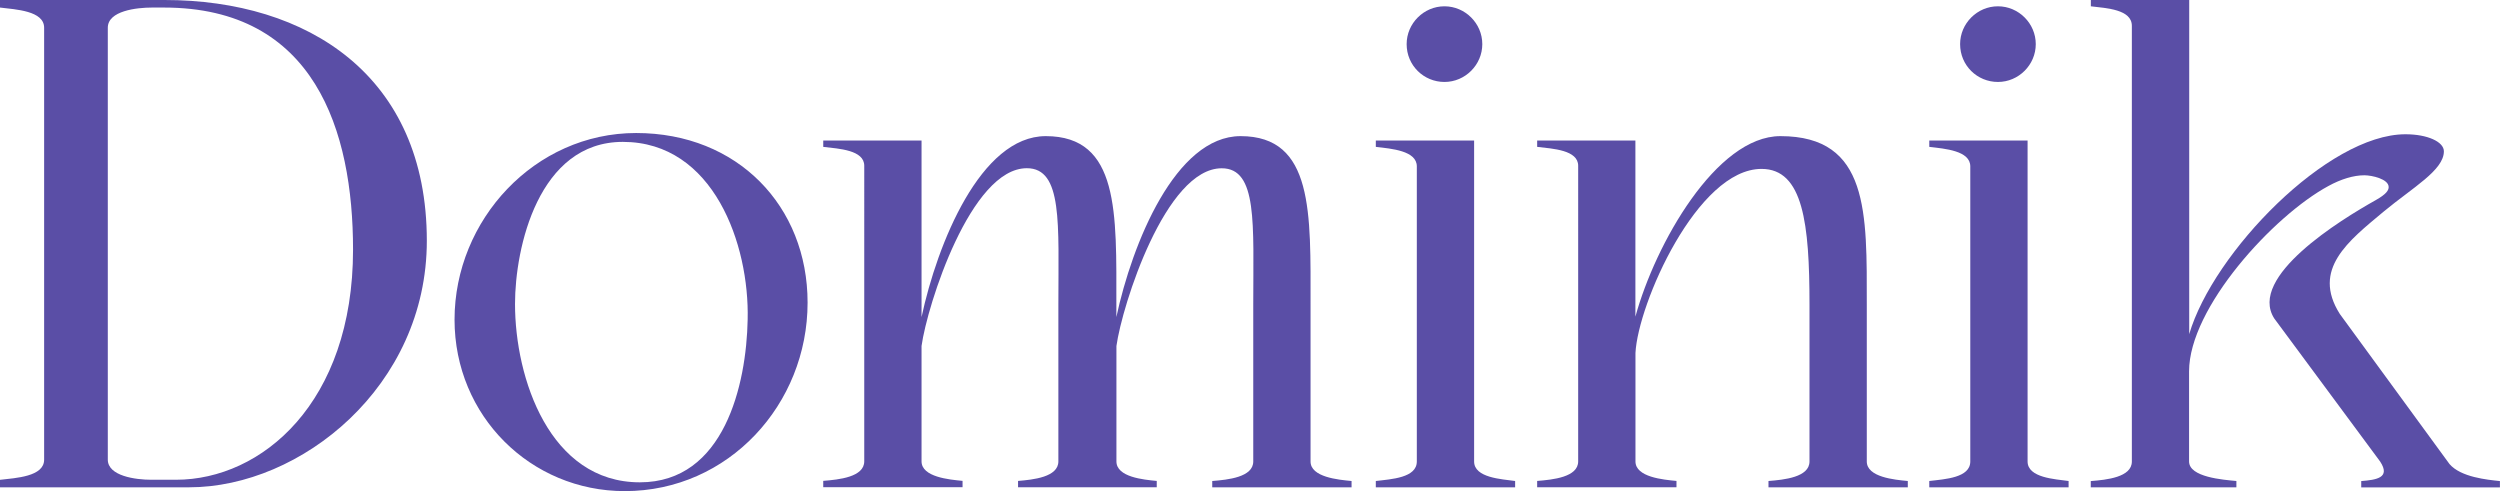
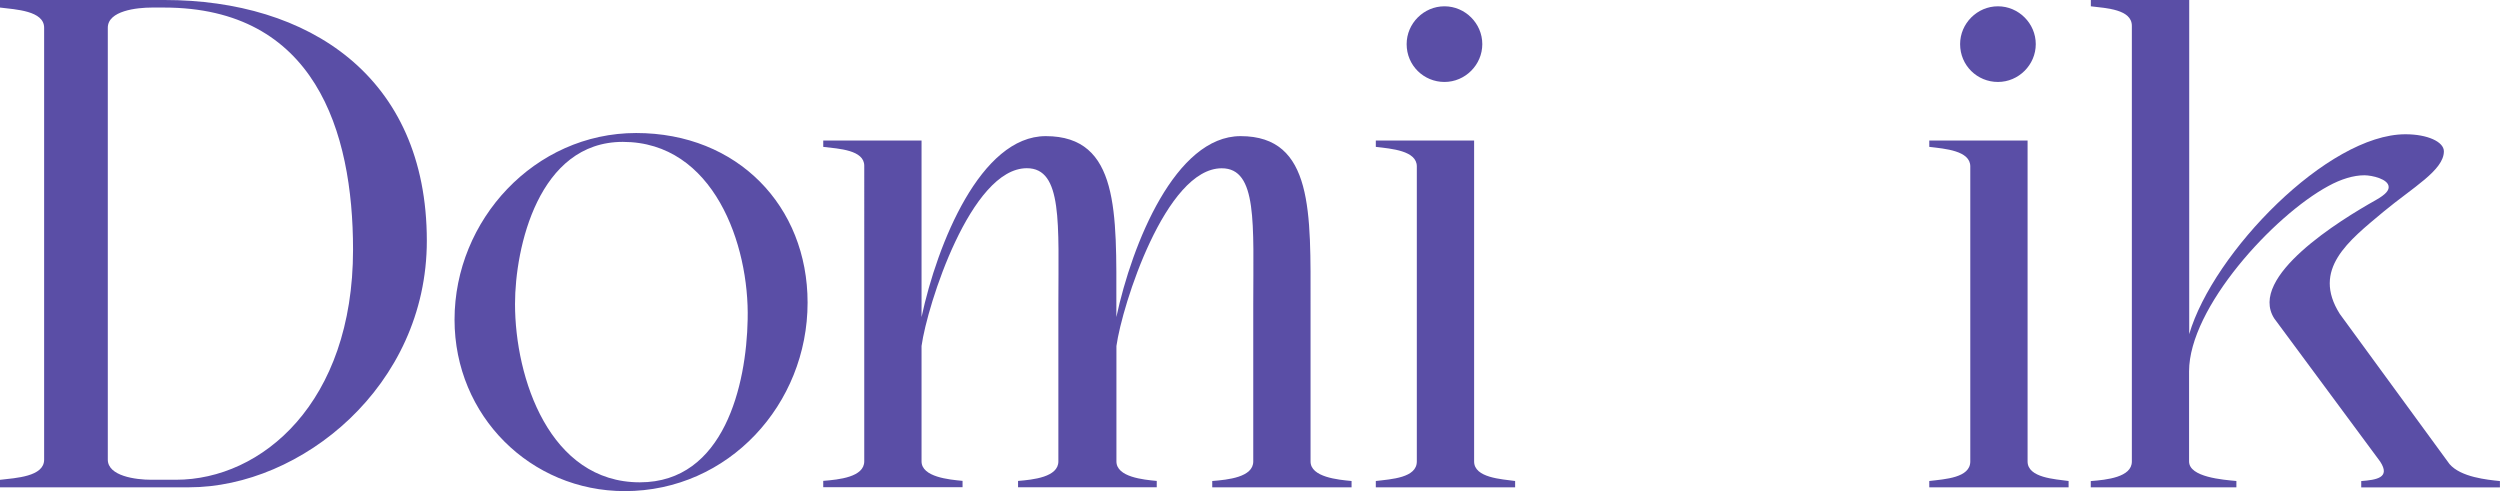
<svg xmlns="http://www.w3.org/2000/svg" id="Ebene_1" viewBox="0 0 360.86 70.89">
  <defs>
    <style>.cls-1{fill:#5a4ea6;}</style>
  </defs>
  <path class="cls-1" d="M0,70.35v-1.09c2.27-.27,6.37-.45,6.37-2.91V4C6.37,1.55,2.27,1.37,0,1.09V0h23.75c20.66,0,37.86,10.92,37.86,34.76,0,21.02-18.2,35.58-34.31,35.58H0ZM15.56,66.34c0,2.37,4,2.91,6.28,2.91h3.55c12.38,0,25.57-11.1,25.57-33.22C50.96,18.84,45.41,1.09,23.66,1.09h-1.73c-2.18,0-6.37.46-6.37,2.91v62.34Z" />
  <path class="cls-1" d="M65.61,46.14c0-14.38,11.56-26.94,26.21-26.94s24.75,10.56,24.75,24.48c0,14.65-11.38,27.21-26.39,27.21-13.56,0-24.57-10.83-24.57-24.75ZM92.36,69.62c12.19,0,15.38-14.11,15.56-23.48.27-10.83-4.91-25.66-18.02-25.66-12.19,0-15.56,15.29-15.56,23.39,0,10.74,5,25.75,18.02,25.75Z" />
  <path class="cls-1" d="M118.82,20.29h14.2v25.48c2.28-10.65,8.55-26.12,17.93-26.12,10.65,0,10.19,11.1,10.19,24.39v1.73c2.28-10.65,8.55-26.12,17.93-26.12,10.56,0,10.1,11.1,10.1,24.39v22.57c0,2.27,4,2.64,5.92,2.82v.91h-20.11v-.91c2.27-.18,5.92-.55,5.92-2.82v-22.66c0-11.65.64-19.66-4.55-19.66-8.1,0-14.38,19.75-15.2,25.66v16.65c0,2.27,3.91,2.64,5.82,2.82v.91h-20.02v-.91c2.18-.18,5.82-.55,5.82-2.82v-22.66c0-11.65.64-19.66-4.55-19.66-8.1,0-14.38,19.75-15.2,25.66v16.65c0,2.27,4,2.64,5.92,2.82v.91h-20.11v-.91c2.28-.18,5.92-.55,5.92-2.82V23.93c0-2.28-3.64-2.46-5.92-2.73v-.91Z" />
  <path class="cls-1" d="M212.78,20.29v46.32c0,2.37,4,2.55,5.92,2.82v.91h-20.11v-.91c2.28-.27,5.92-.46,5.92-2.82V24.02c0-2.27-3.64-2.55-5.92-2.82v-.91h14.2ZM203.04,6.37c0-2.99,2.47-5.46,5.46-5.46s5.46,2.47,5.46,5.46-2.47,5.46-5.46,5.46-5.46-2.38-5.46-5.46Z" />
-   <path class="cls-1" d="M221.86,20.29h14.2v25.42c2.88-10.53,11.69-26.06,20.93-26.06,12.83,0,12.47,11.1,12.47,24.39v22.57c0,2.27,4,2.64,5.92,2.82v.91h-20.11v-.91c2.28-.18,5.92-.55,5.92-2.82v-22.66c0-11.65-.91-19.57-6.92-19.57-9.28,0-17.84,19.47-18.2,26.57v15.65c0,2.27,4,2.64,5.92,2.82v.91h-20.11v-.91c2.28-.18,5.92-.55,5.92-2.82V23.93c0-2.28-3.64-2.46-5.92-2.73v-.91Z" />
  <path class="cls-1" d="M292.67,20.29v46.32c0,2.37,4,2.55,5.92,2.82v.91h-20.11v-.91c2.28-.27,5.92-.46,5.92-2.82V24.02c0-2.27-3.64-2.55-5.92-2.82v-.91h14.2ZM282.93,6.37c0-2.99,2.47-5.46,5.46-5.46s5.46,2.47,5.46,5.46-2.47,5.46-5.46,5.46-5.46-2.38-5.46-5.46Z" />
  <path class="cls-1" d="M301.8,69.44c2.27-.18,5.92-.55,5.92-2.82V3.73c0-2.37-3.64-2.55-5.92-2.82V0h14.2v48.23c3.47-11.8,20.02-28.85,31.21-28.85,3.19,0,5.55,1.09,5.55,2.46,0,2.73-4.46,5.19-8.74,8.74-5.01,4.19-10.38,8.28-6.28,14.74,5.16,7.04,10.68,14.62,15.83,21.66,1.64,1.91,5.46,2.27,7.28,2.46v.91h-20.02v-.91c2.18-.18,4.28-.46,2.73-2.82l-15.29-20.66c-3.82-6.01,9.57-14.22,14.63-17.06,1.57-.88,1.89-1.44,1.89-1.9,0-1.16-2.42-1.7-3.51-1.7-1.55,0-3.37.55-5.19,1.55-7.92,4.28-20.11,17.56-20.11,26.75v13.01c0,2.27,4.91,2.64,6.83,2.82v.91h-21.02v-.91Z" />
</svg>